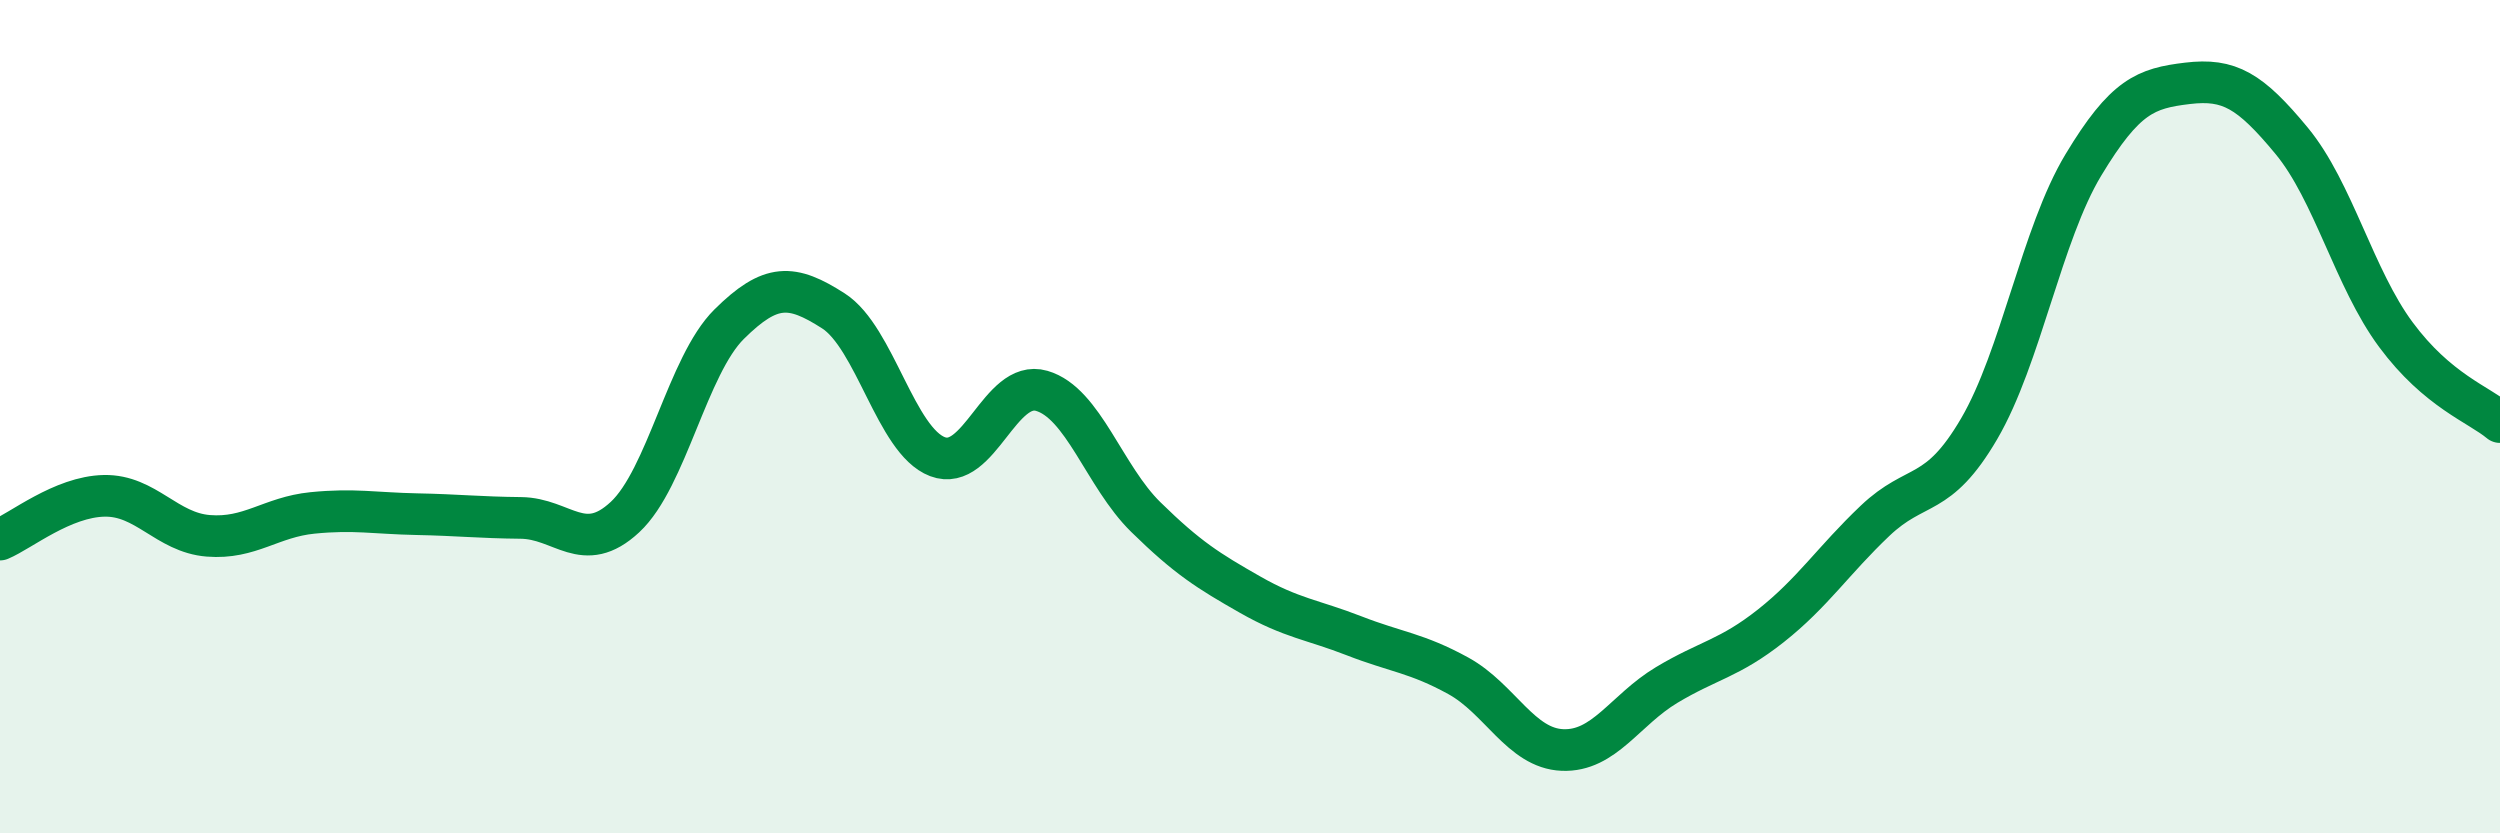
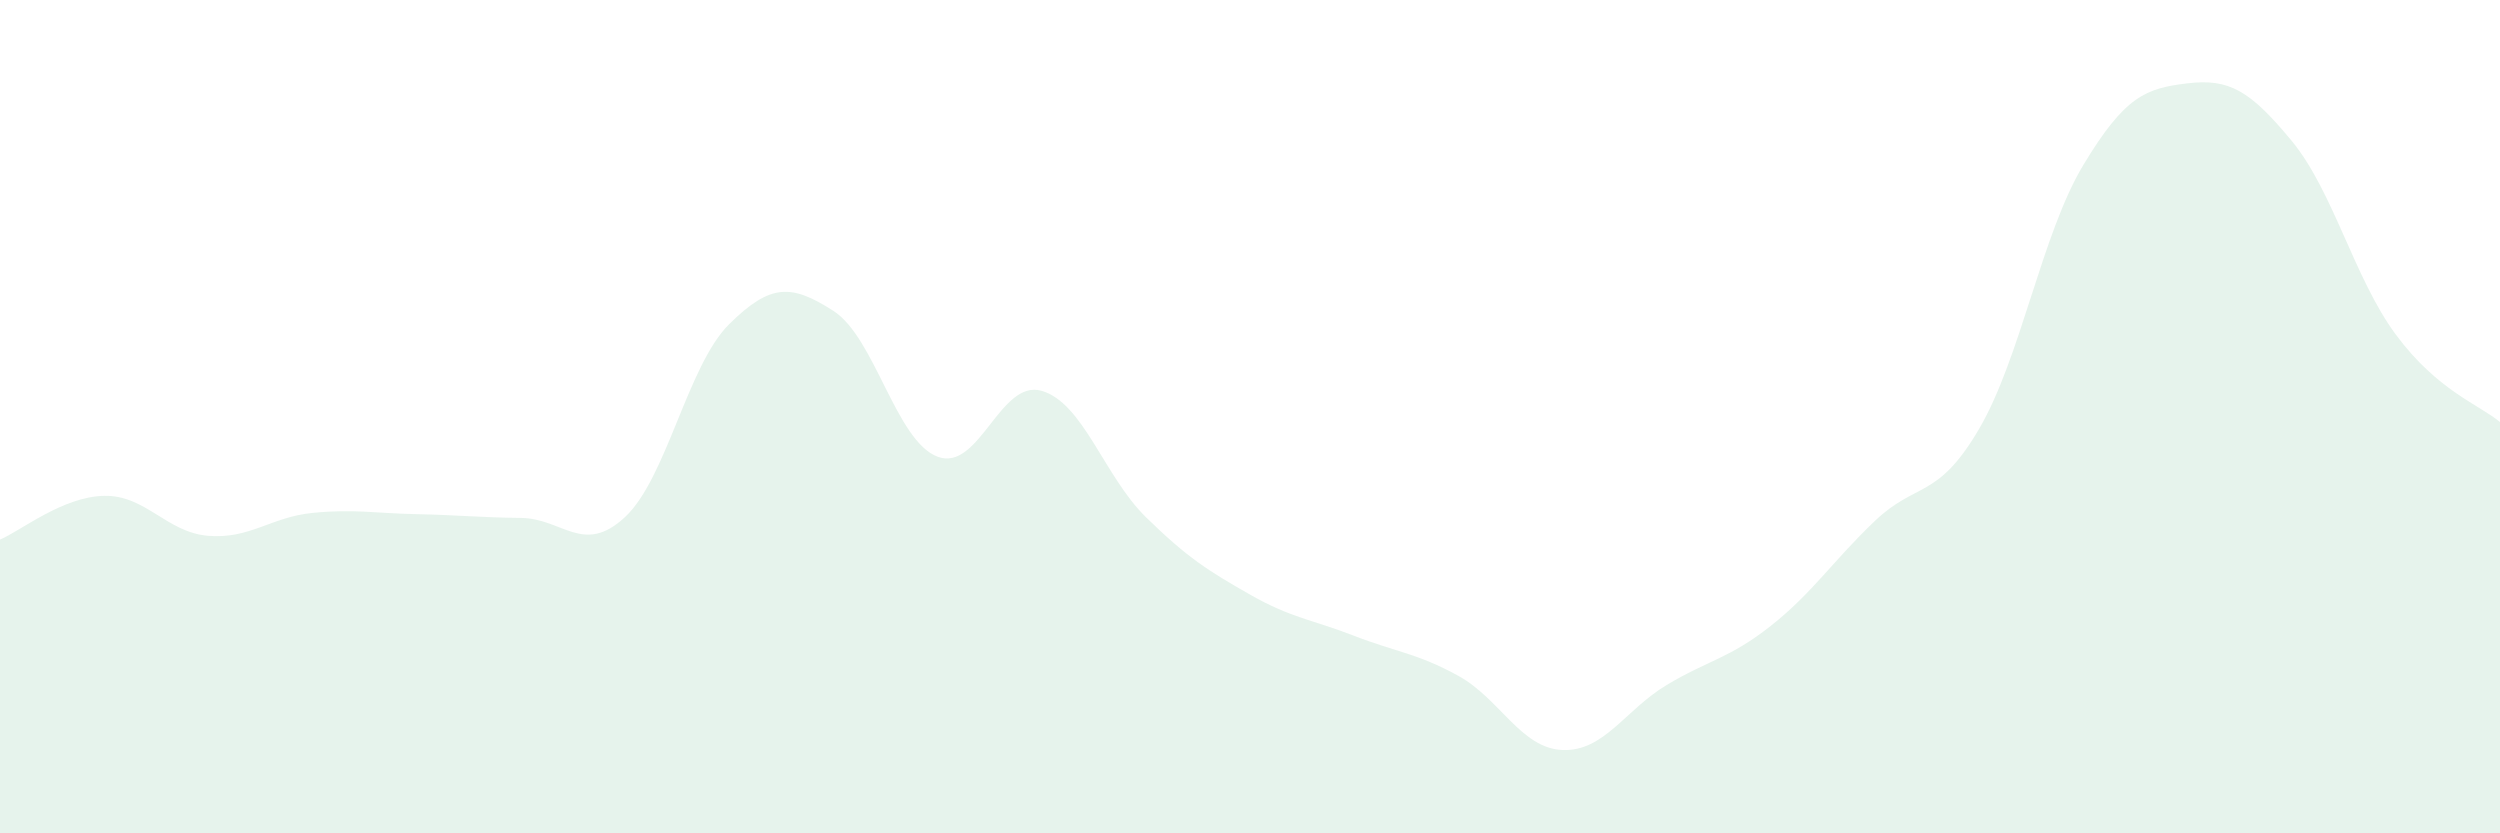
<svg xmlns="http://www.w3.org/2000/svg" width="60" height="20" viewBox="0 0 60 20">
  <path d="M 0,12.95 C 0.5,12.74 1.5,11.92 2.5,11.9 C 3.5,11.88 4,12.78 5,12.86 C 6,12.94 6.5,12.41 7.5,12.31 C 8.5,12.21 9,12.32 10,12.34 C 11,12.36 11.5,12.42 12.5,12.43 C 13.5,12.44 14,13.34 15,12.41 C 16,11.48 16.5,8.77 17.5,7.78 C 18.5,6.79 19,6.82 20,7.46 C 21,8.1 21.5,10.58 22.5,10.96 C 23.5,11.34 24,9.09 25,9.38 C 26,9.67 26.5,11.43 27.5,12.41 C 28.5,13.39 29,13.7 30,14.27 C 31,14.84 31.5,14.87 32.5,15.26 C 33.5,15.65 34,15.67 35,16.22 C 36,16.77 36.5,17.96 37.5,18 C 38.5,18.04 39,17.04 40,16.44 C 41,15.84 41.5,15.81 42.5,15.02 C 43.5,14.23 44,13.45 45,12.5 C 46,11.55 46.5,12 47.5,10.29 C 48.5,8.58 49,5.62 50,3.96 C 51,2.3 51.5,2.12 52.5,2 C 53.5,1.88 54,2.17 55,3.38 C 56,4.59 56.5,6.68 57.5,8.03 C 58.5,9.38 59.5,9.71 60,10.13L60 20L0 20Z" fill="#008740" opacity="0.1" stroke-linecap="round" stroke-linejoin="round" />
-   <path d="M 0,12.95 C 0.5,12.74 1.5,11.92 2.5,11.9 C 3.5,11.88 4,12.78 5,12.86 C 6,12.94 6.5,12.41 7.5,12.31 C 8.5,12.21 9,12.32 10,12.34 C 11,12.36 11.5,12.42 12.5,12.43 C 13.5,12.44 14,13.34 15,12.41 C 16,11.48 16.5,8.77 17.5,7.78 C 18.5,6.79 19,6.82 20,7.46 C 21,8.1 21.5,10.58 22.5,10.96 C 23.5,11.34 24,9.09 25,9.38 C 26,9.67 26.5,11.43 27.5,12.41 C 28.5,13.39 29,13.7 30,14.27 C 31,14.84 31.5,14.87 32.5,15.26 C 33.5,15.65 34,15.67 35,16.22 C 36,16.77 36.5,17.96 37.5,18 C 38.5,18.04 39,17.04 40,16.44 C 41,15.84 41.5,15.81 42.5,15.02 C 43.5,14.23 44,13.45 45,12.5 C 46,11.55 46.5,12 47.5,10.29 C 48.5,8.58 49,5.62 50,3.96 C 51,2.3 51.5,2.12 52.5,2 C 53.5,1.88 54,2.17 55,3.38 C 56,4.59 56.5,6.68 57.5,8.03 C 58.5,9.38 59.5,9.71 60,10.13" stroke="#008740" stroke-width="1" fill="none" stroke-linecap="round" stroke-linejoin="round" />
</svg>